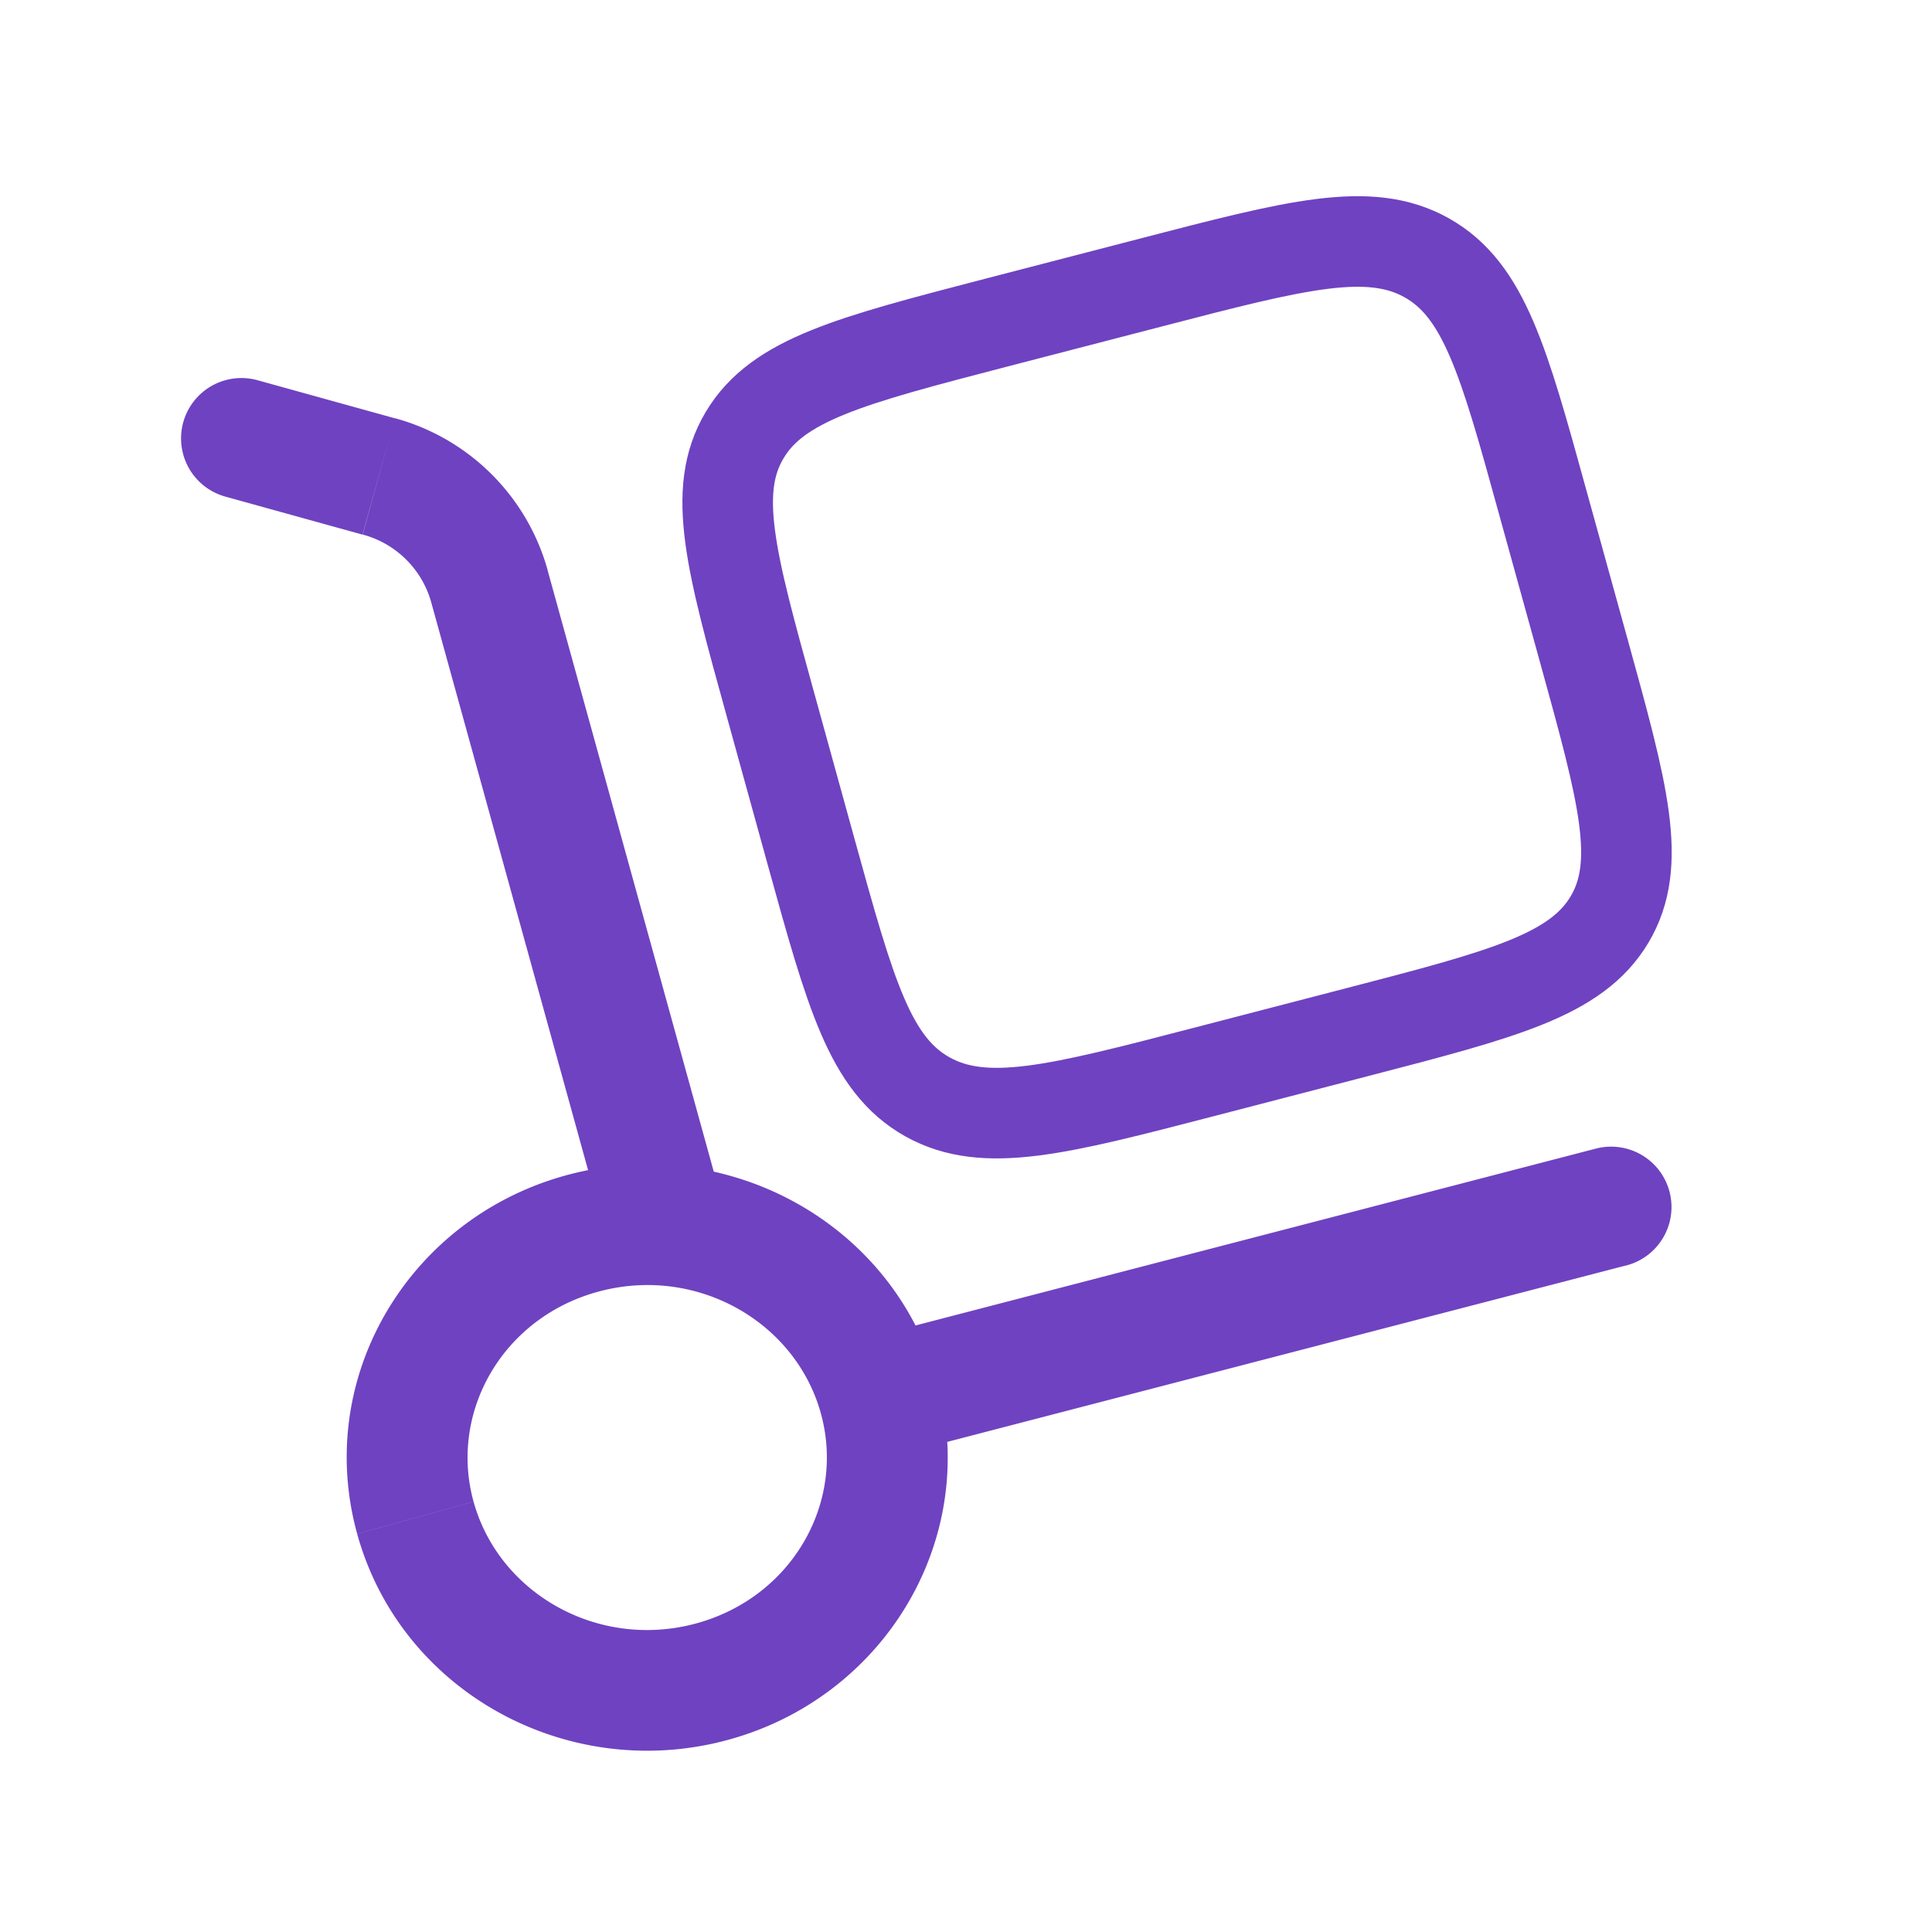
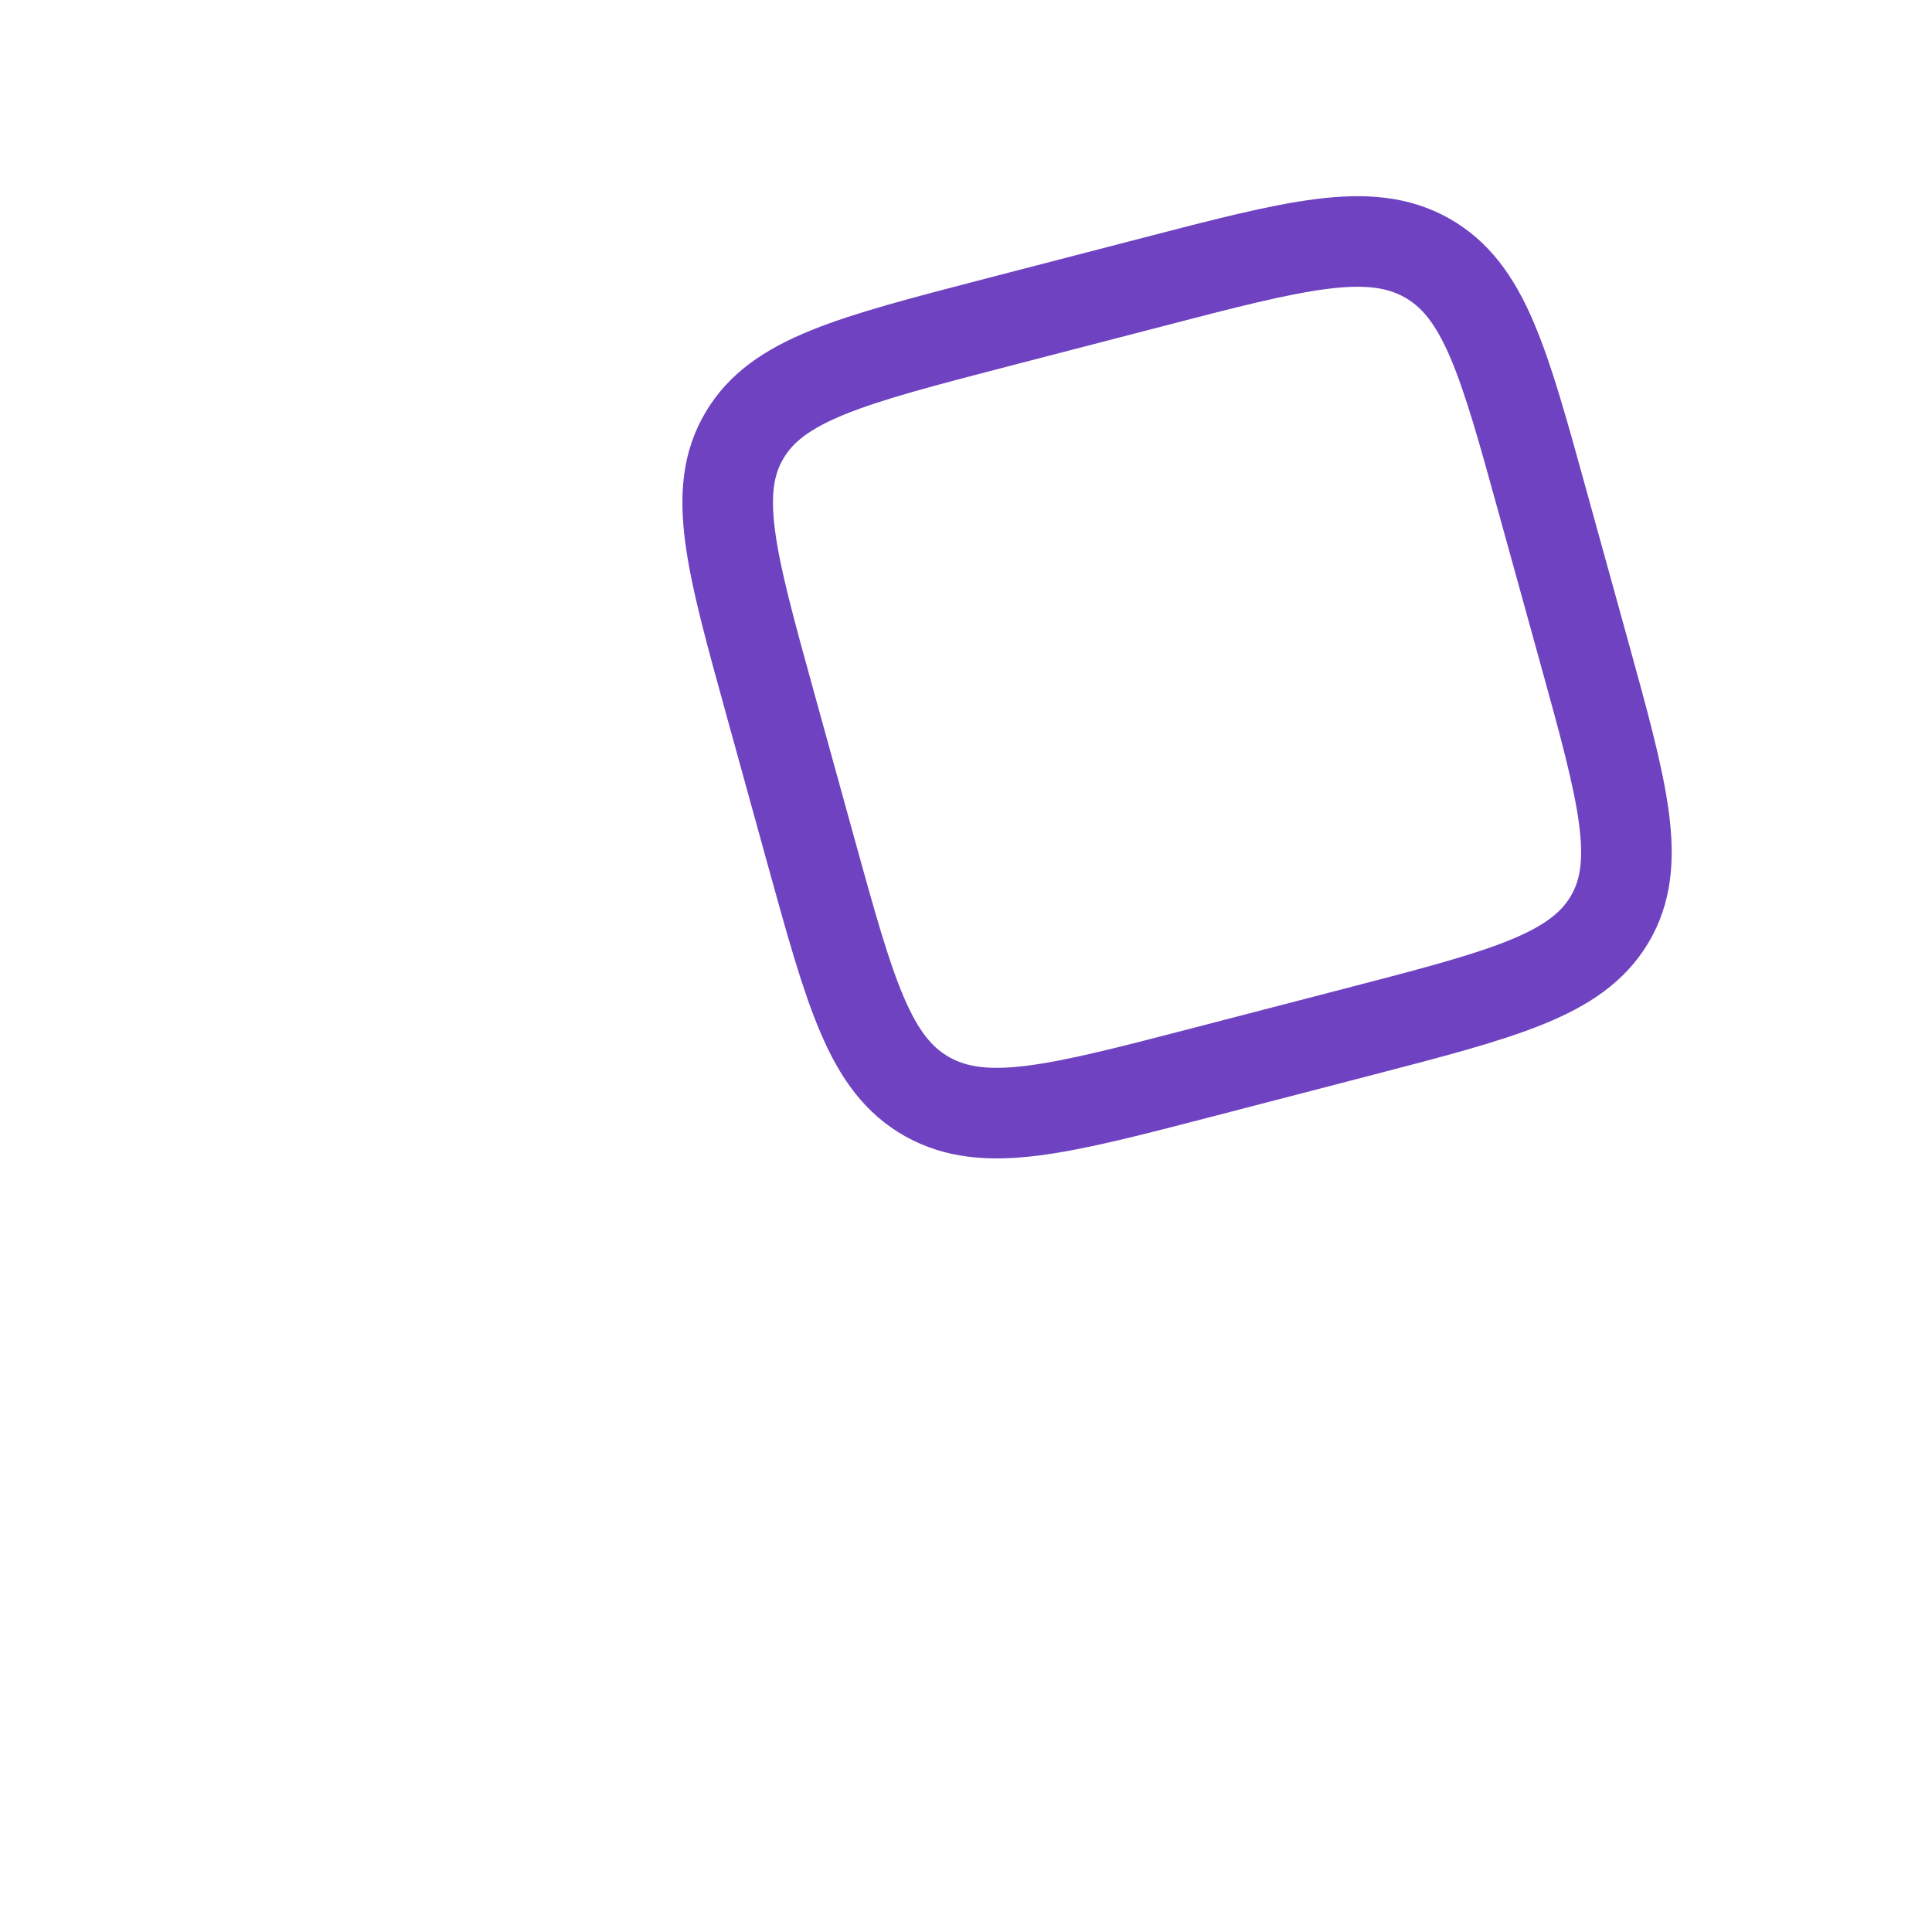
<svg xmlns="http://www.w3.org/2000/svg" fill="none" height="32" width="32">
-   <path d="M10.008 20.351a1.003 1.003 0 0 0 1.23.698 1 1 0 0 0 .698-1.231l-1.928.533ZM4.267 6.298a1 1 0 1 0-.536 1.927l.536-1.927Zm22.65 14.667a1 1 0 1 0-.504-1.935l.504 1.935ZM13.596 23.41c.413 1.493-.493 3.07-2.099 3.488L12 28.833c2.636-.684 4.247-3.336 3.524-5.956l-1.928.533Zm-2.099 3.488c-1.616.42-3.237-.519-3.653-2.025l-1.928.533c.72 2.607 3.459 4.11 6.084 3.427l-.503-1.935Zm-3.653-2.025c-.413-1.494.493-3.071 2.099-3.488L9.44 19.45c-2.636.684-4.248 3.335-3.524 5.955l1.928-.533Zm2.099-3.488c1.616-.42 3.237.518 3.653 2.025l1.928-.533c-.72-2.607-3.459-4.11-6.084-3.427l.503 1.935Zm1.993-1.567L9.066 9.43l-1.927.534 2.869 10.386 1.928-.533ZM6.539 6.928l-2.272-.63-.536 1.927 2.273.63.535-1.928ZM9.067 9.43a3.613 3.613 0 0 0-2.528-2.504l-.532 1.928a1.61 1.61 0 0 1 1.132 1.11l1.928-.534Zm5.746 14.68 12.104-3.146-.502-1.935-12.106 3.147.504 1.934Z" fill="#6F42C1" />
  <path d="M12.753 11.64c-.647-2.34-.97-3.51-.42-4.432.548-.923 1.754-1.236 4.168-1.864l2.56-.664c2.413-.627 3.62-.942 4.57-.41.95.534 1.275 1.703 1.92 4.044l.687 2.483c.647 2.34.97 3.51.421 4.433-.55.922-1.756 1.236-4.17 1.863l-2.56.665c-2.412.627-3.62.94-4.57.408-.95-.533-1.273-1.702-1.92-4.042l-.686-2.484Z" stroke-width="1.5" stroke="#6F42C1" />
</svg>